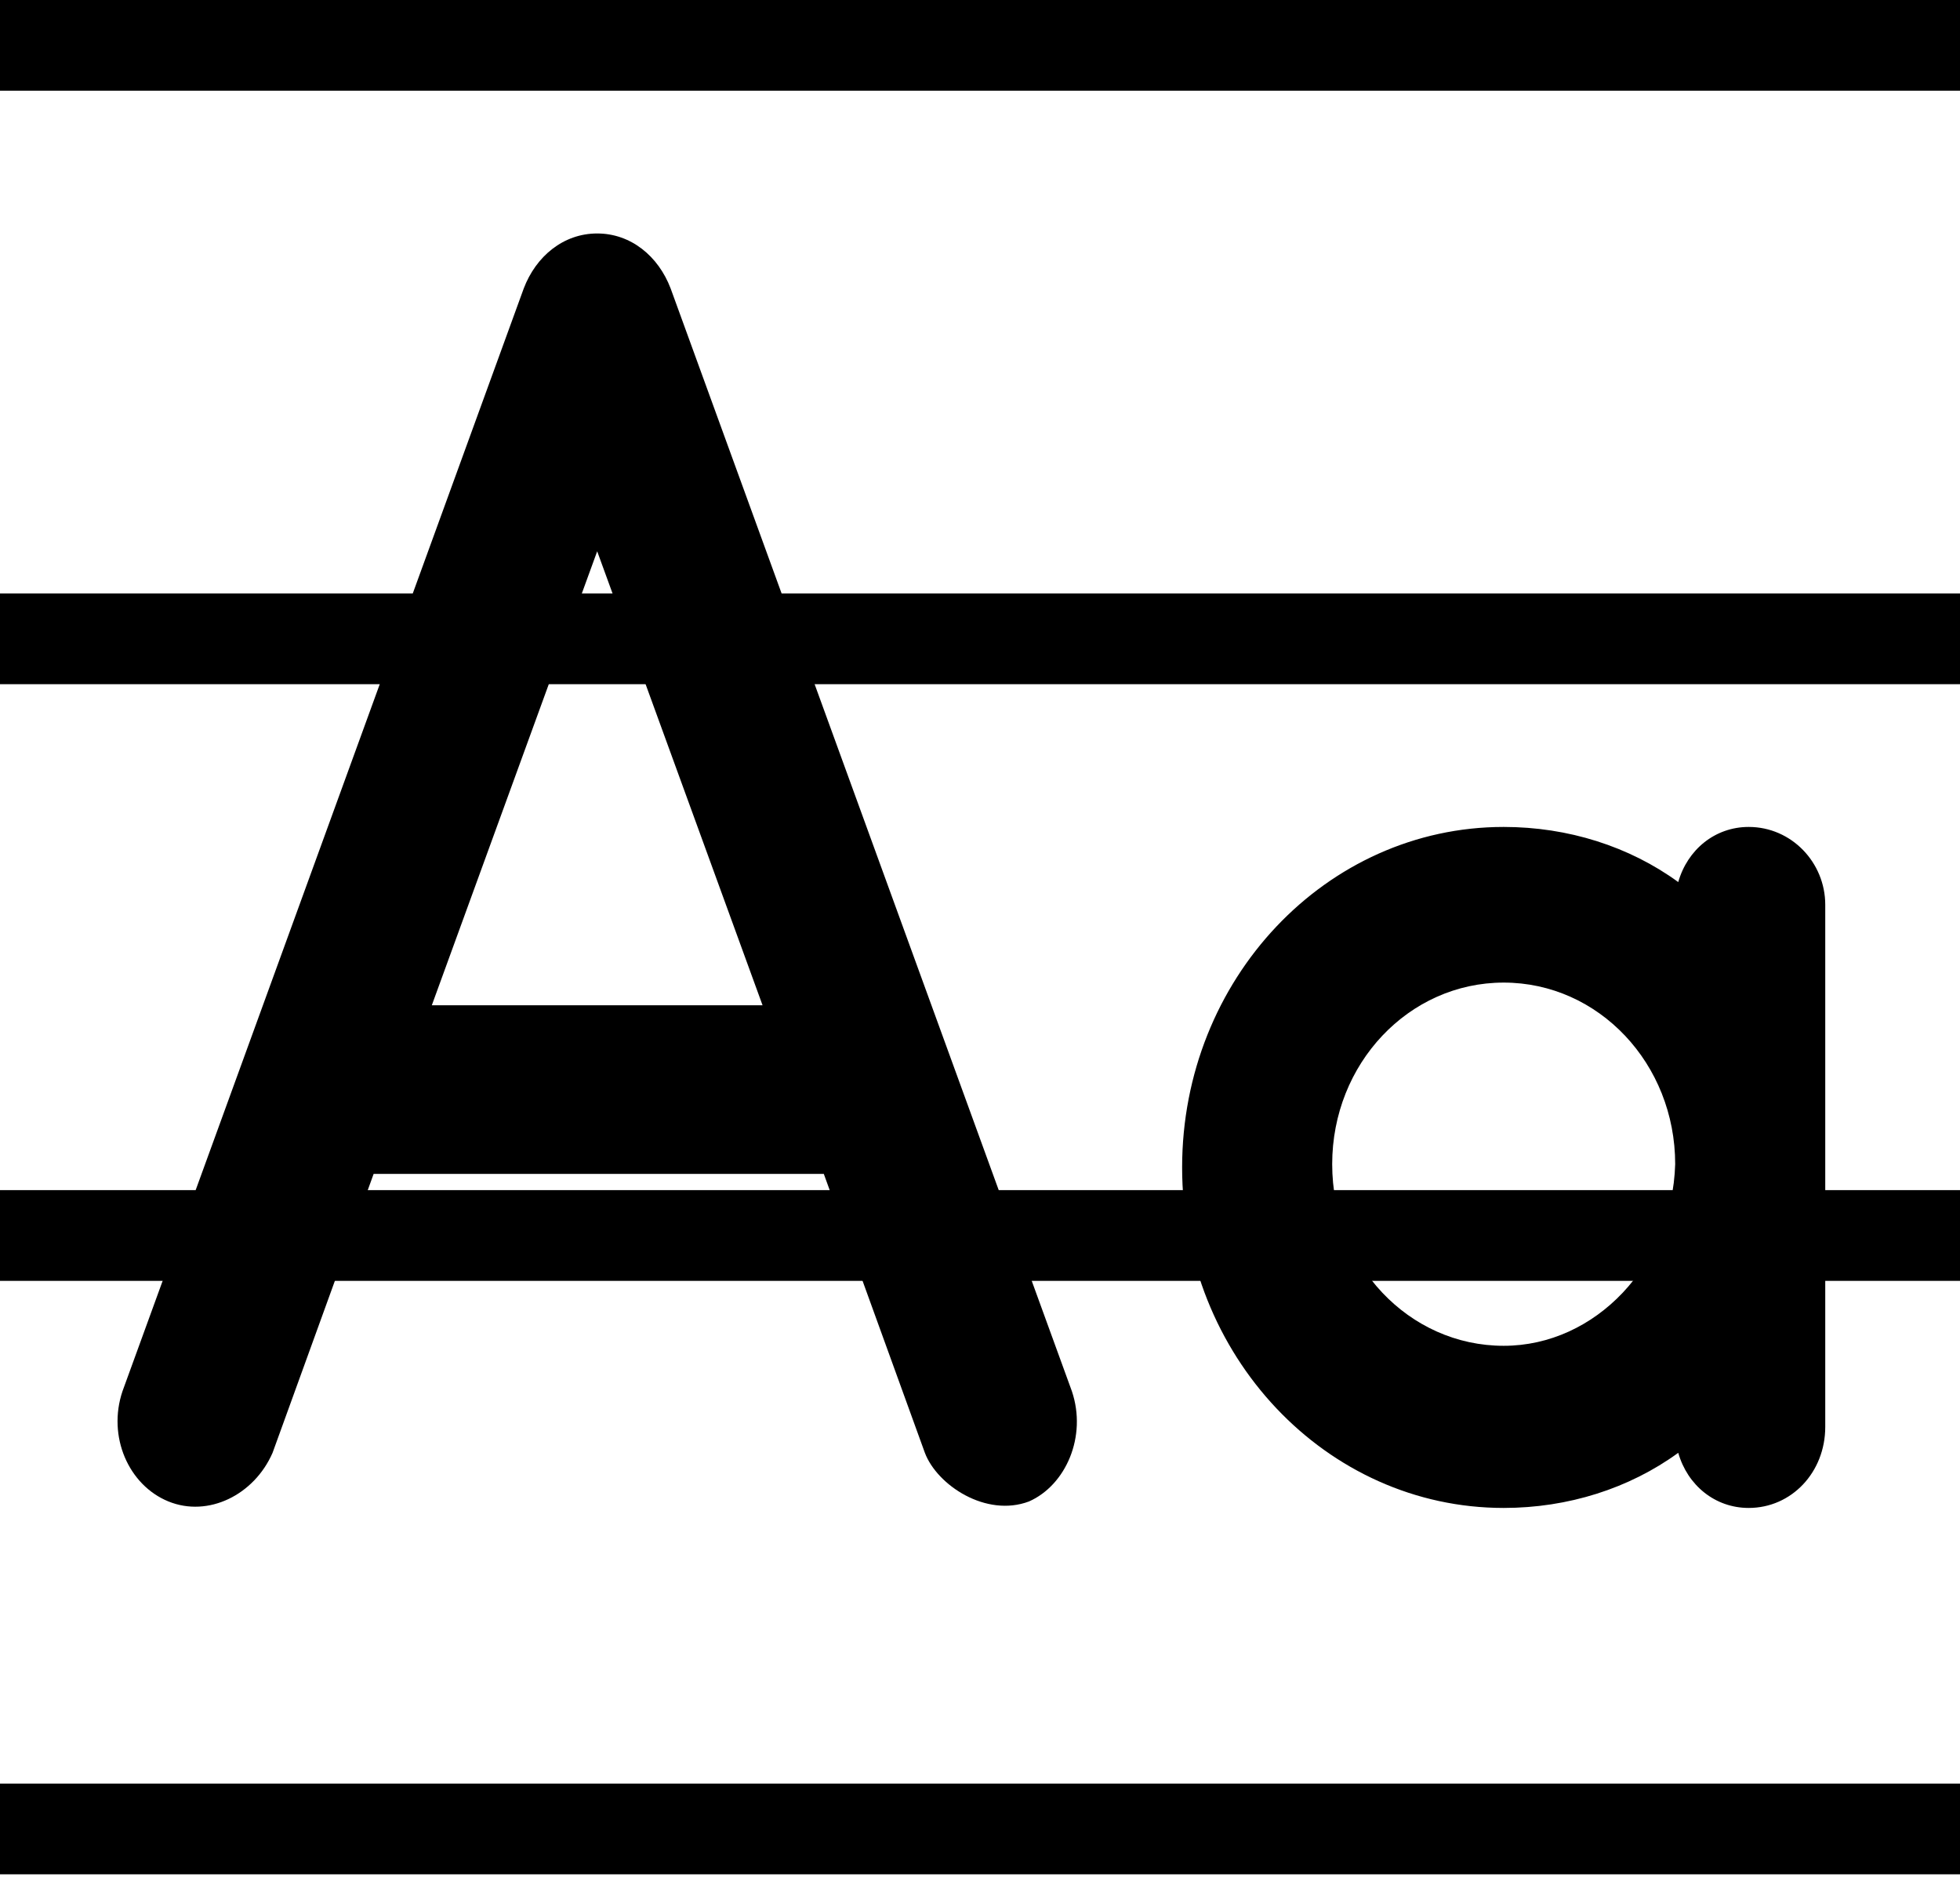
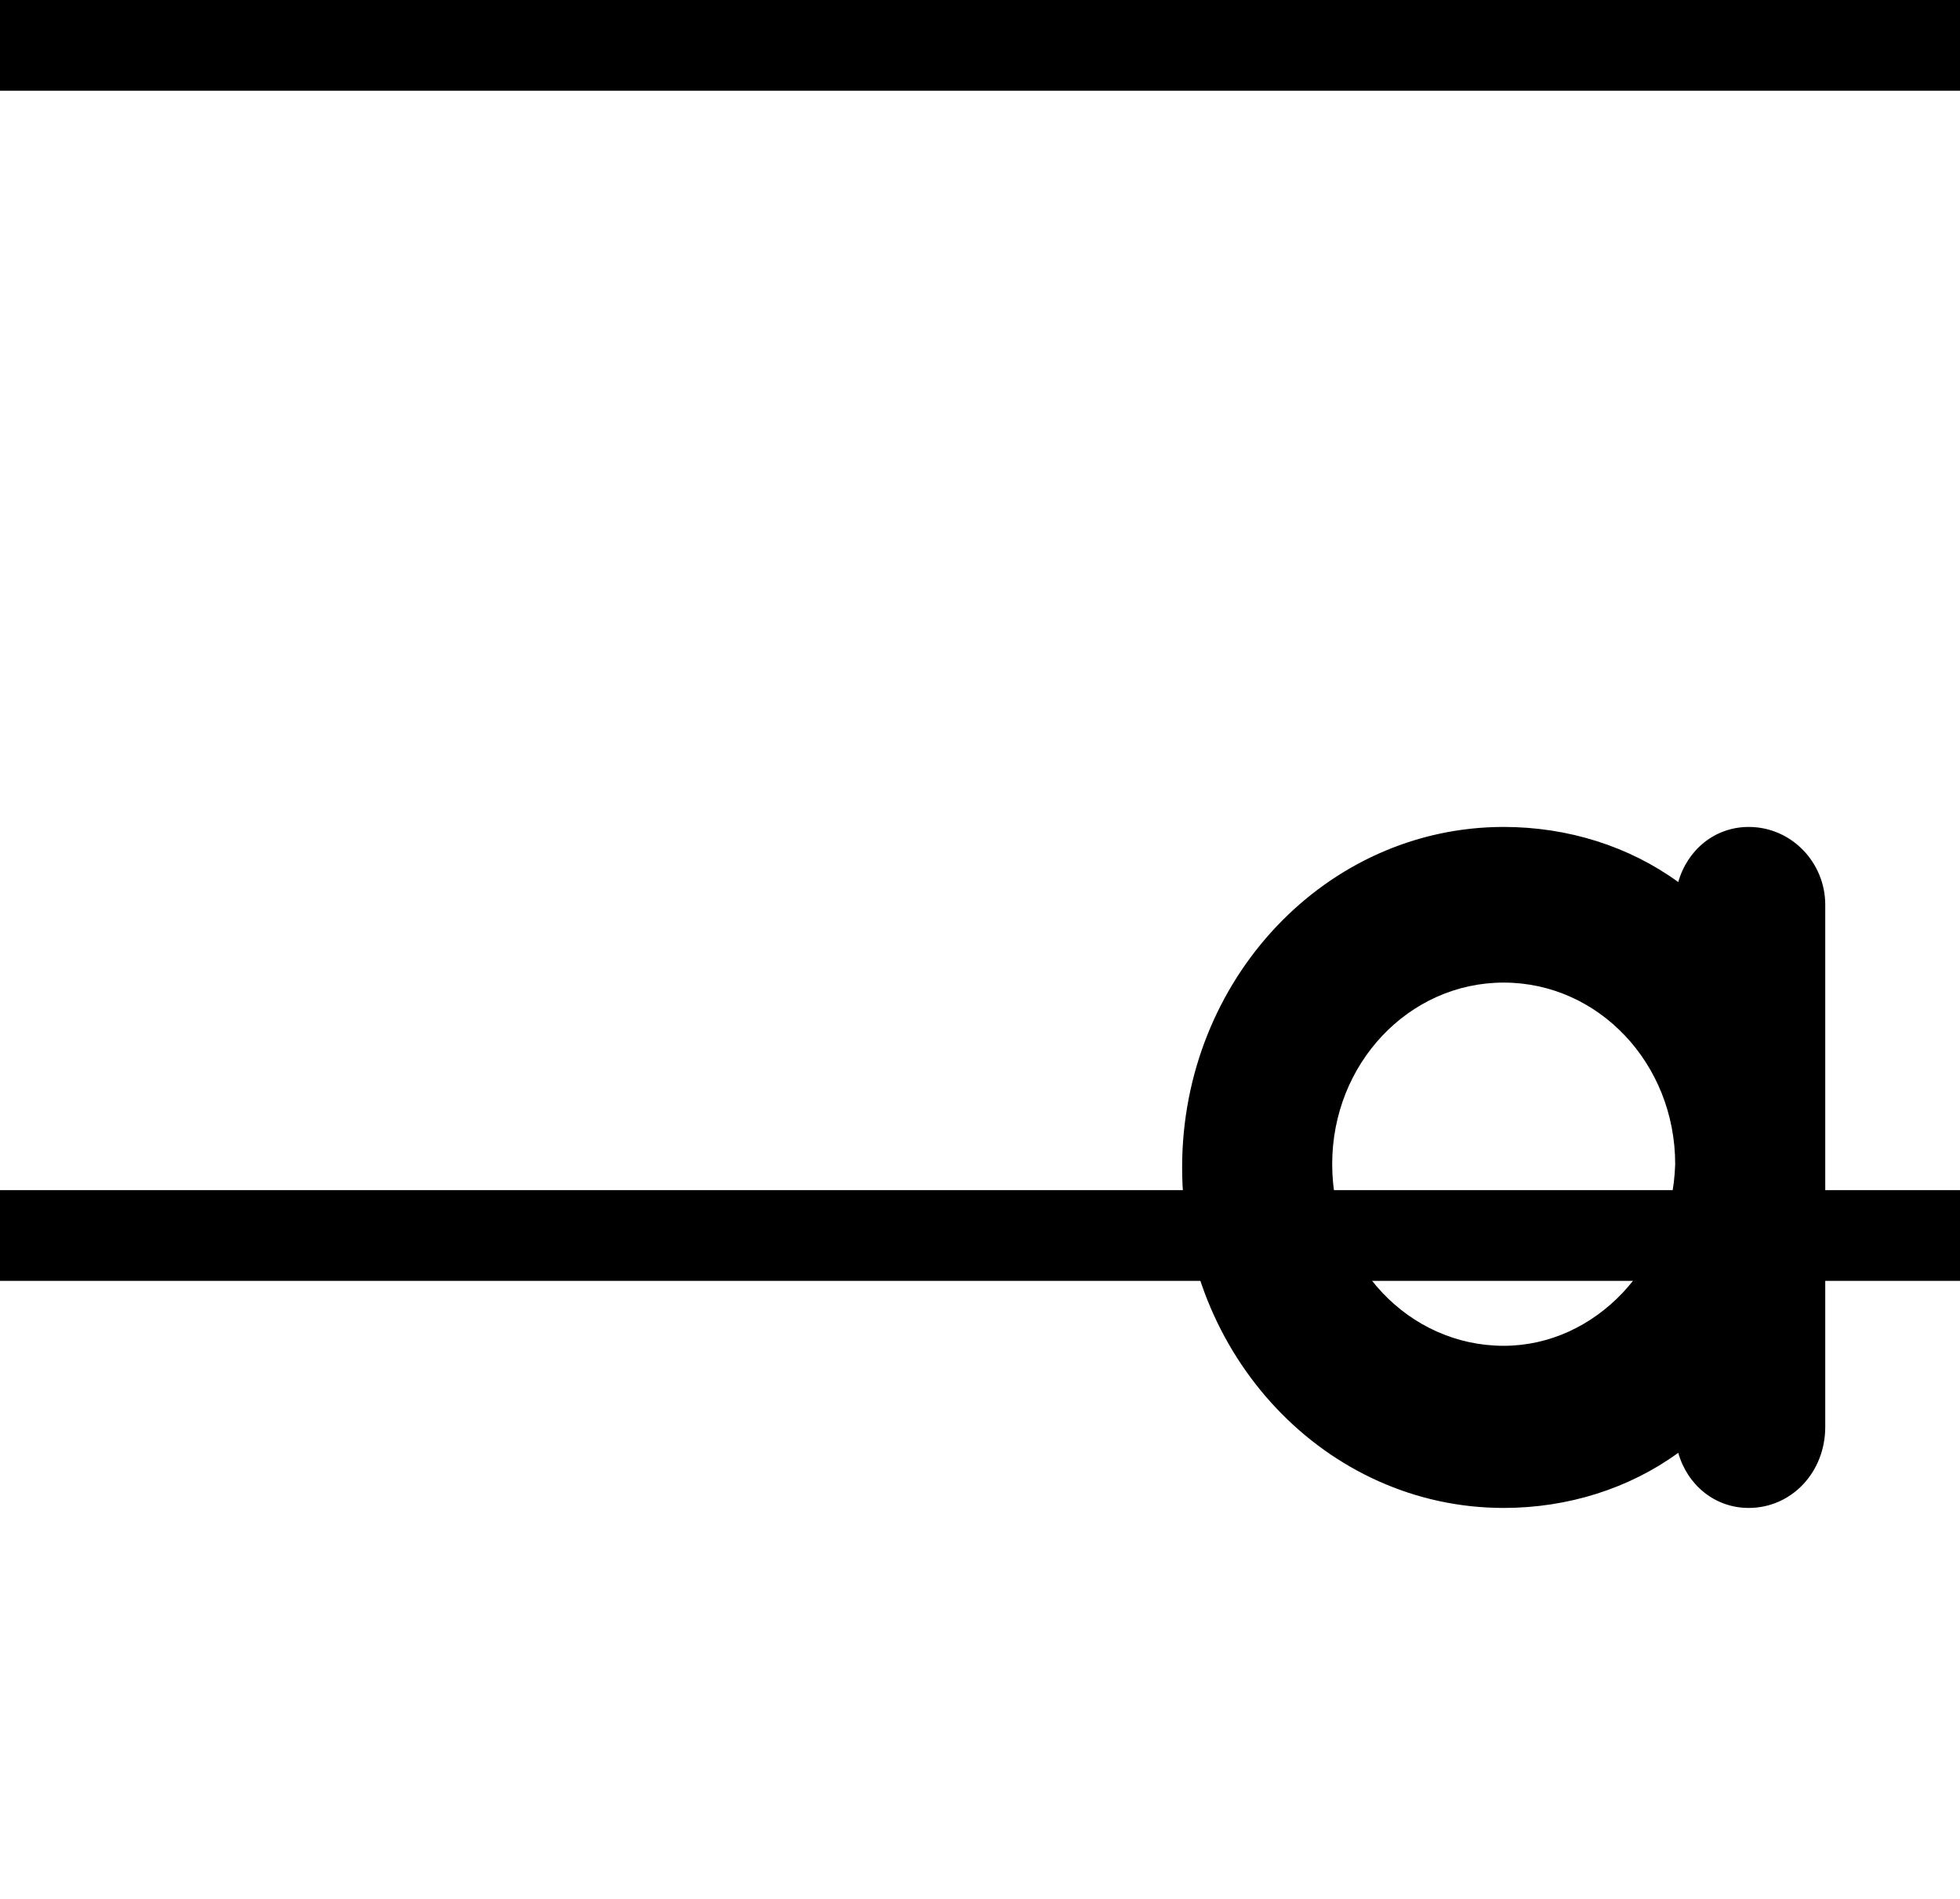
<svg xmlns="http://www.w3.org/2000/svg" width="64" height="62" viewBox="0 0 64 62" fill="none">
  <path d="M0 0H64V2.962H0V0Z" fill="#D2C4DA" style="fill:#D2C4DA;fill:color(display-p3 0.825 0.769 0.854);fill-opacity:1;" />
-   <path d="M0 19.376H64V22.339H0V19.376Z" fill="#D2C4DA" style="fill:#D2C4DA;fill:color(display-p3 0.825 0.769 0.854);fill-opacity:1;" />
-   <path d="M0 58.235H64V61.197H0V58.235Z" fill="#D2C4DA" style="fill:#D2C4DA;fill:color(display-p3 0.825 0.769 0.854);fill-opacity:1;" />
  <path d="M0 38.858H64V41.821H0V38.858Z" fill="#D2C4DA" style="fill:#D2C4DA;fill:color(display-p3 0.825 0.769 0.854);fill-opacity:1;" />
-   <path d="M35 45.423L21.9 9.423C21.5 8.365 20.6 7.623 19.5 7.623C18.4 7.623 17.5 8.365 17.1 9.423L4 45.423C3.5 46.905 4.2 48.493 5.5 49.023C6.8 49.552 8.3 48.811 8.9 47.435L12.2 38.329H26.9L30.2 47.435C30.6 48.493 32.2 49.552 33.6 49.023C34.8 48.493 35.5 46.905 35 45.423ZM14.1 32.823L19.5 18L24.9 32.823H14.1Z" fill="#C8B7D0" style="fill:#C8B7D0;fill:color(display-p3 0.784 0.718 0.816);fill-opacity:1;" />
  <path d="M57.1 27C56 27 55.1 27.741 54.8 28.8C53.2 27.635 51.2 27 49.1 27C43.3 27 38.6 31.976 38.6 38.117C38.6 44.258 43.3 49.235 49.1 49.235C51.2 49.235 53.2 48.599 54.8 47.435C55.1 48.493 56 49.235 57.1 49.235C58.5 49.235 59.6 48.07 59.6 46.588V29.541C59.6 28.164 58.5 27 57.1 27ZM49.1 43.941C46 43.941 43.5 41.294 43.5 38.011C43.5 34.729 46 32.082 49.1 32.082C52.2 32.082 54.7 34.729 54.7 38.011C54.6 41.294 52.1 43.941 49.1 43.941Z" fill="#C8B7D0" style="fill:#C8B7D0;fill:color(display-p3 0.784 0.718 0.816);fill-opacity:1;" />
</svg>